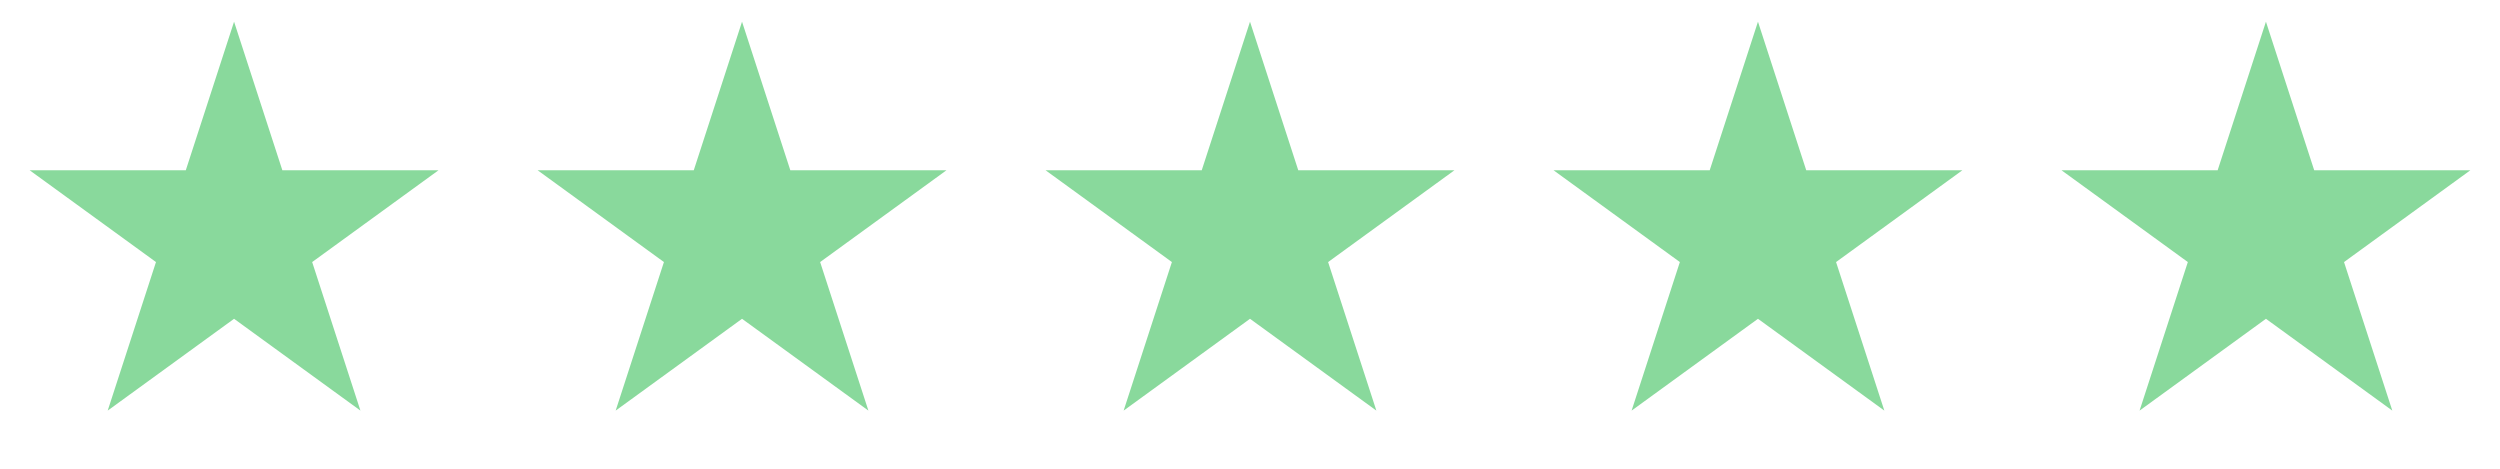
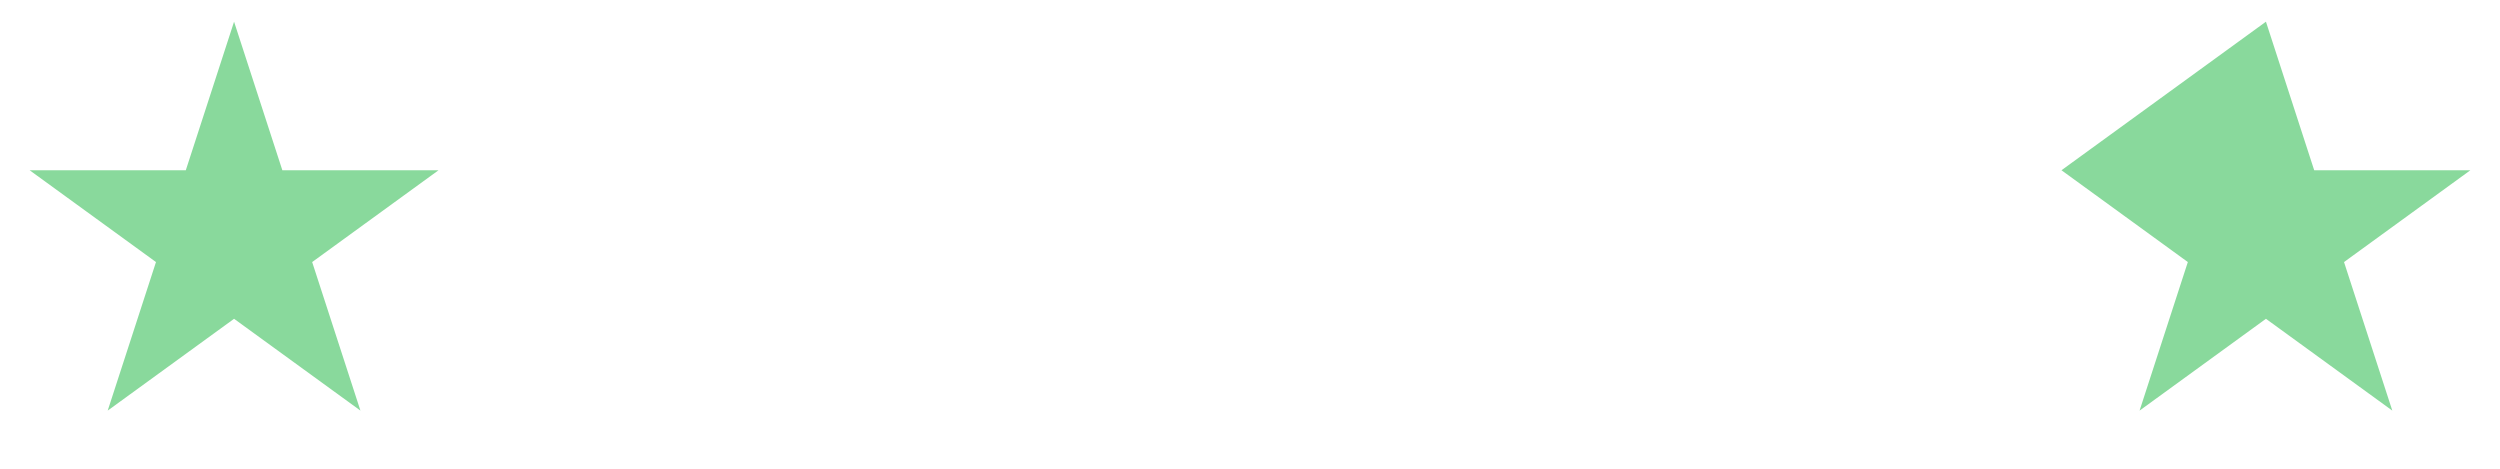
<svg xmlns="http://www.w3.org/2000/svg" width="112" height="21" viewBox="0 0 112 21" fill="none">
  <path d="M10.486 0.972L12.649 7.627H19.646L13.985 11.74L16.147 18.395L10.486 14.282L4.825 18.395L6.988 11.74L1.327 7.627H8.324L10.486 0.972Z" fill="#89D99C" />
-   <path d="M33.243 0.972L35.406 7.627H42.403L36.742 11.74L38.904 18.395L33.243 14.282L27.582 18.395L29.744 11.74L24.084 7.627H31.081L33.243 0.972Z" fill="#89D99C" />
-   <path d="M56 0.972L58.162 7.627H65.16L59.499 11.74L61.661 18.395L56 14.282L50.339 18.395L52.501 11.74L46.84 7.627H53.838L56 0.972Z" fill="#89D99C" />
-   <path d="M78.757 0.972L80.919 7.627H87.916L82.255 11.74L84.418 18.395L78.757 14.282L73.096 18.395L75.258 11.74L69.597 7.627H76.595L78.757 0.972Z" fill="#89D99C" />
-   <path d="M101.514 0.972L103.676 7.627H110.673L105.012 11.74L107.175 18.395L101.514 14.282L95.853 18.395L98.015 11.74L92.354 7.627H99.351L101.514 0.972Z" fill="#89D99C" />
+   <path d="M101.514 0.972L103.676 7.627H110.673L105.012 11.74L107.175 18.395L101.514 14.282L95.853 18.395L98.015 11.74L92.354 7.627L101.514 0.972Z" fill="#89D99C" />
</svg>